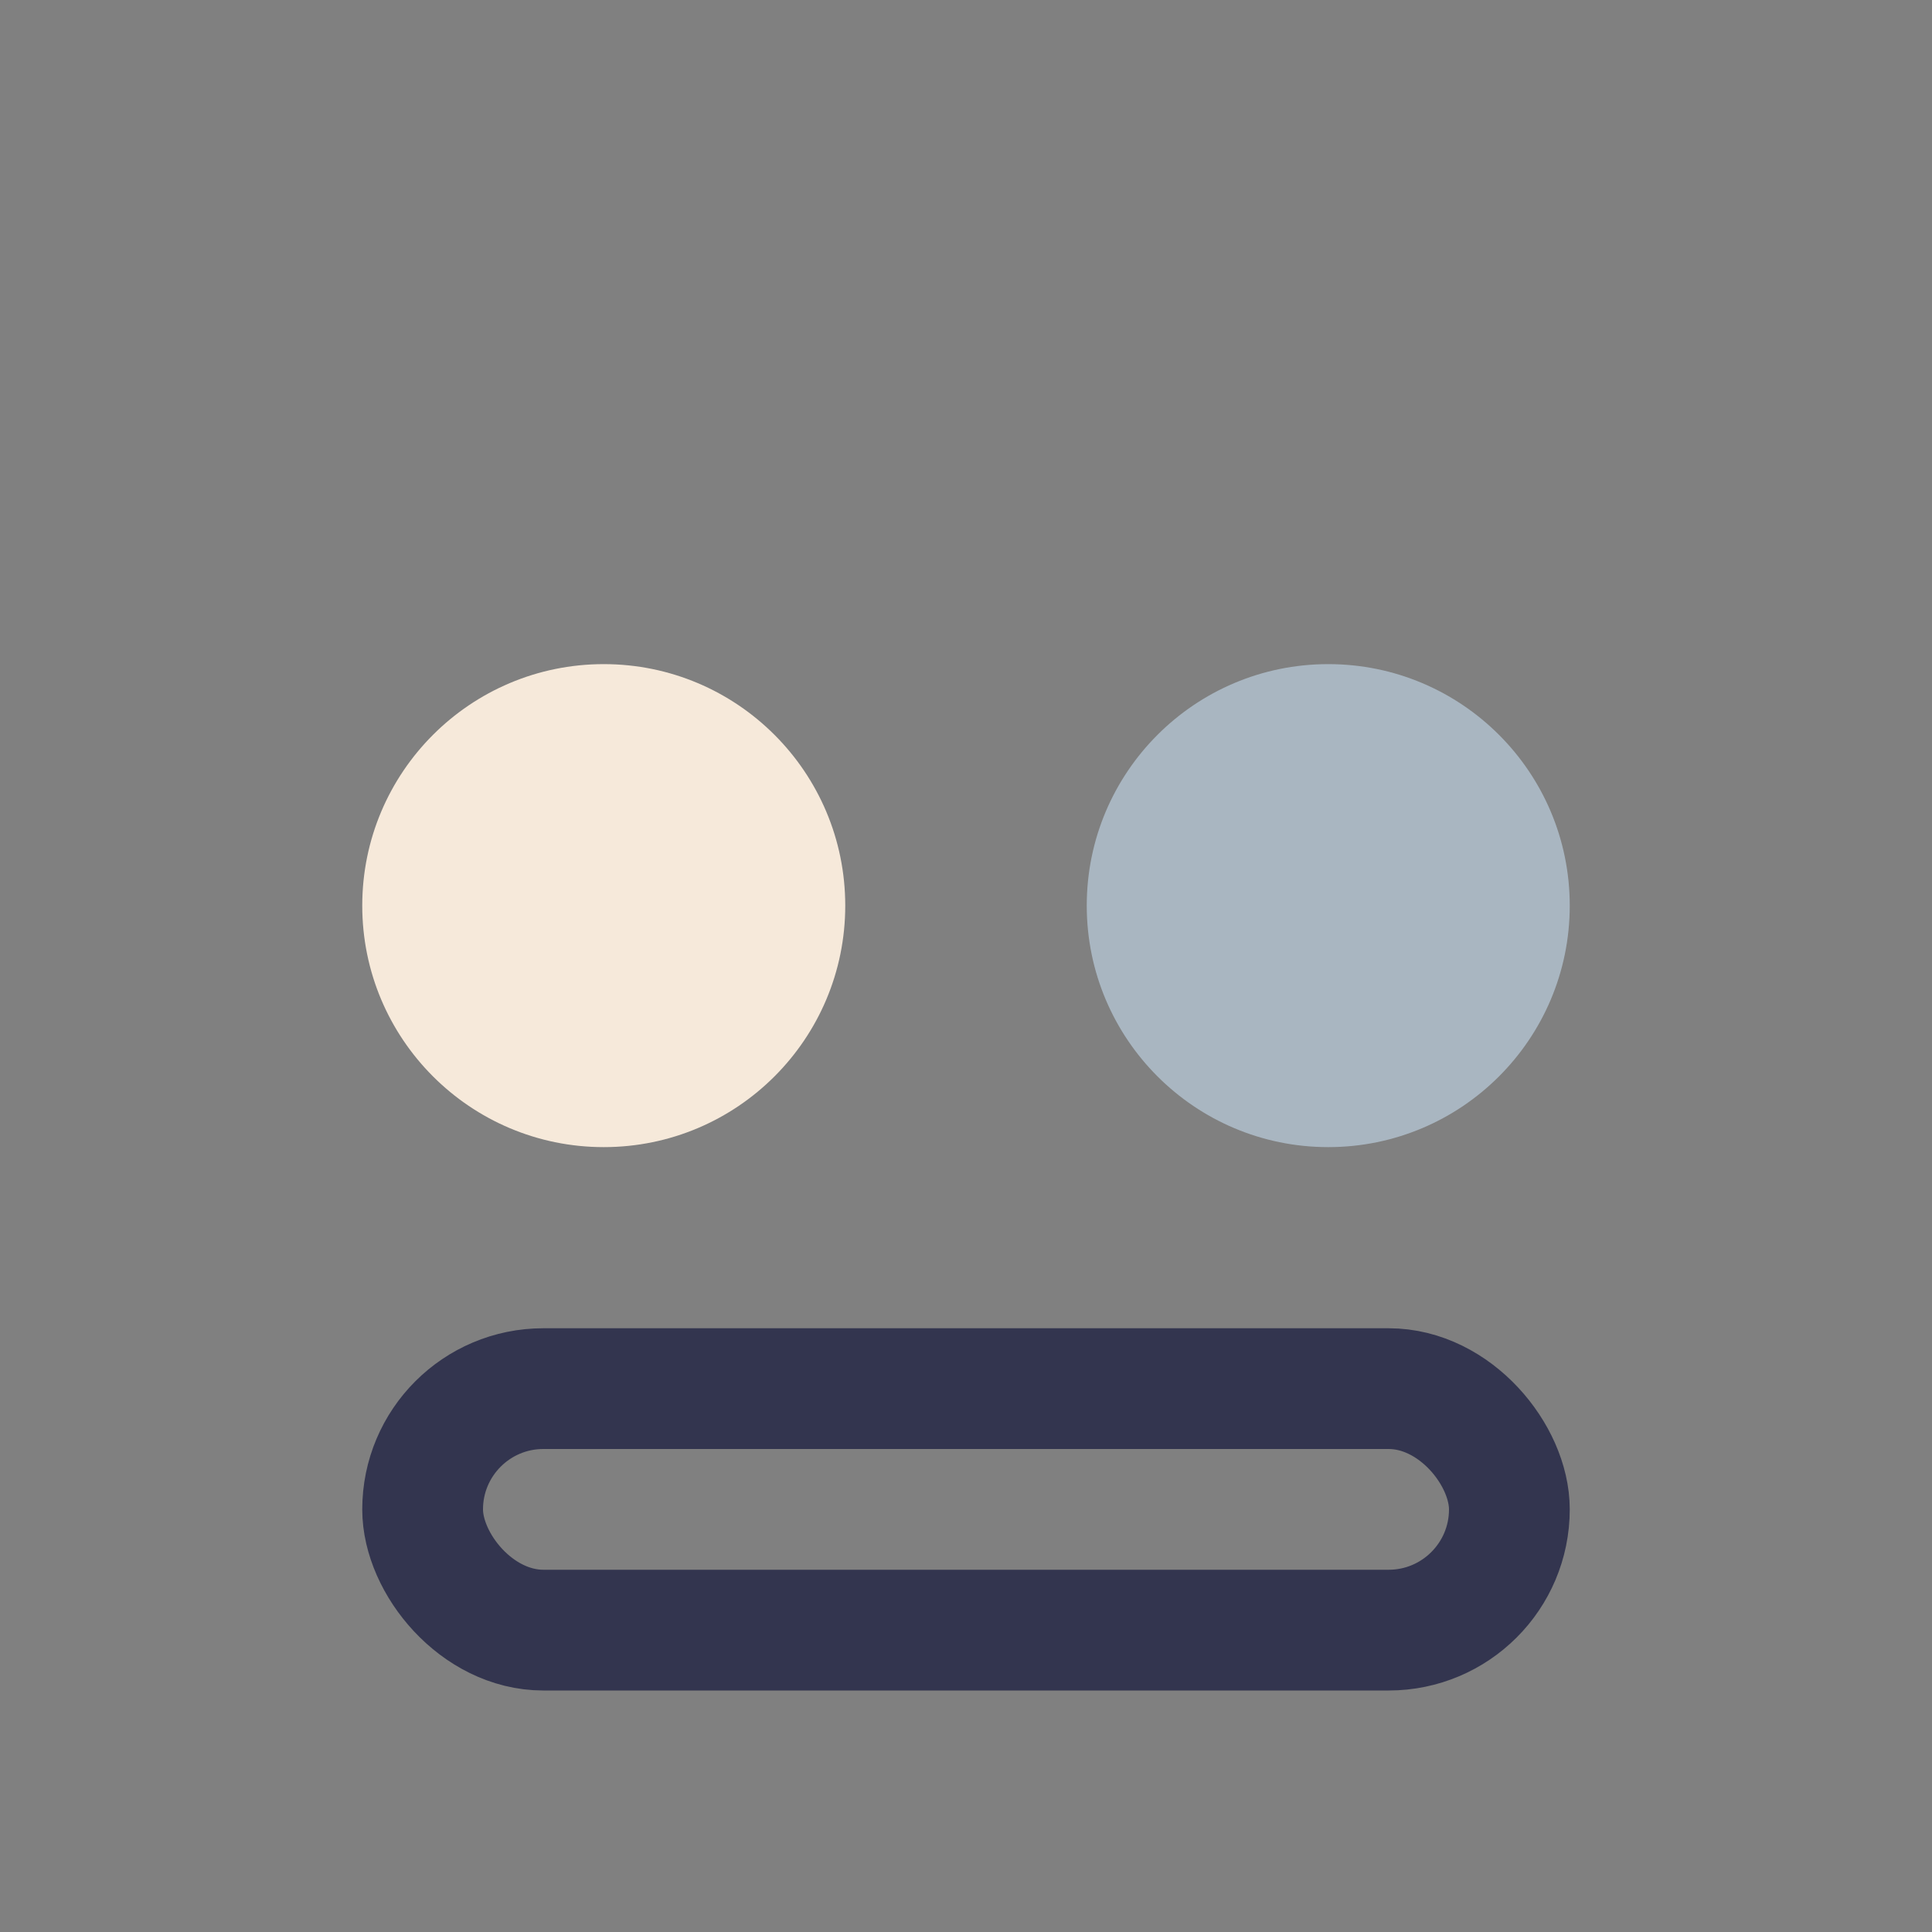
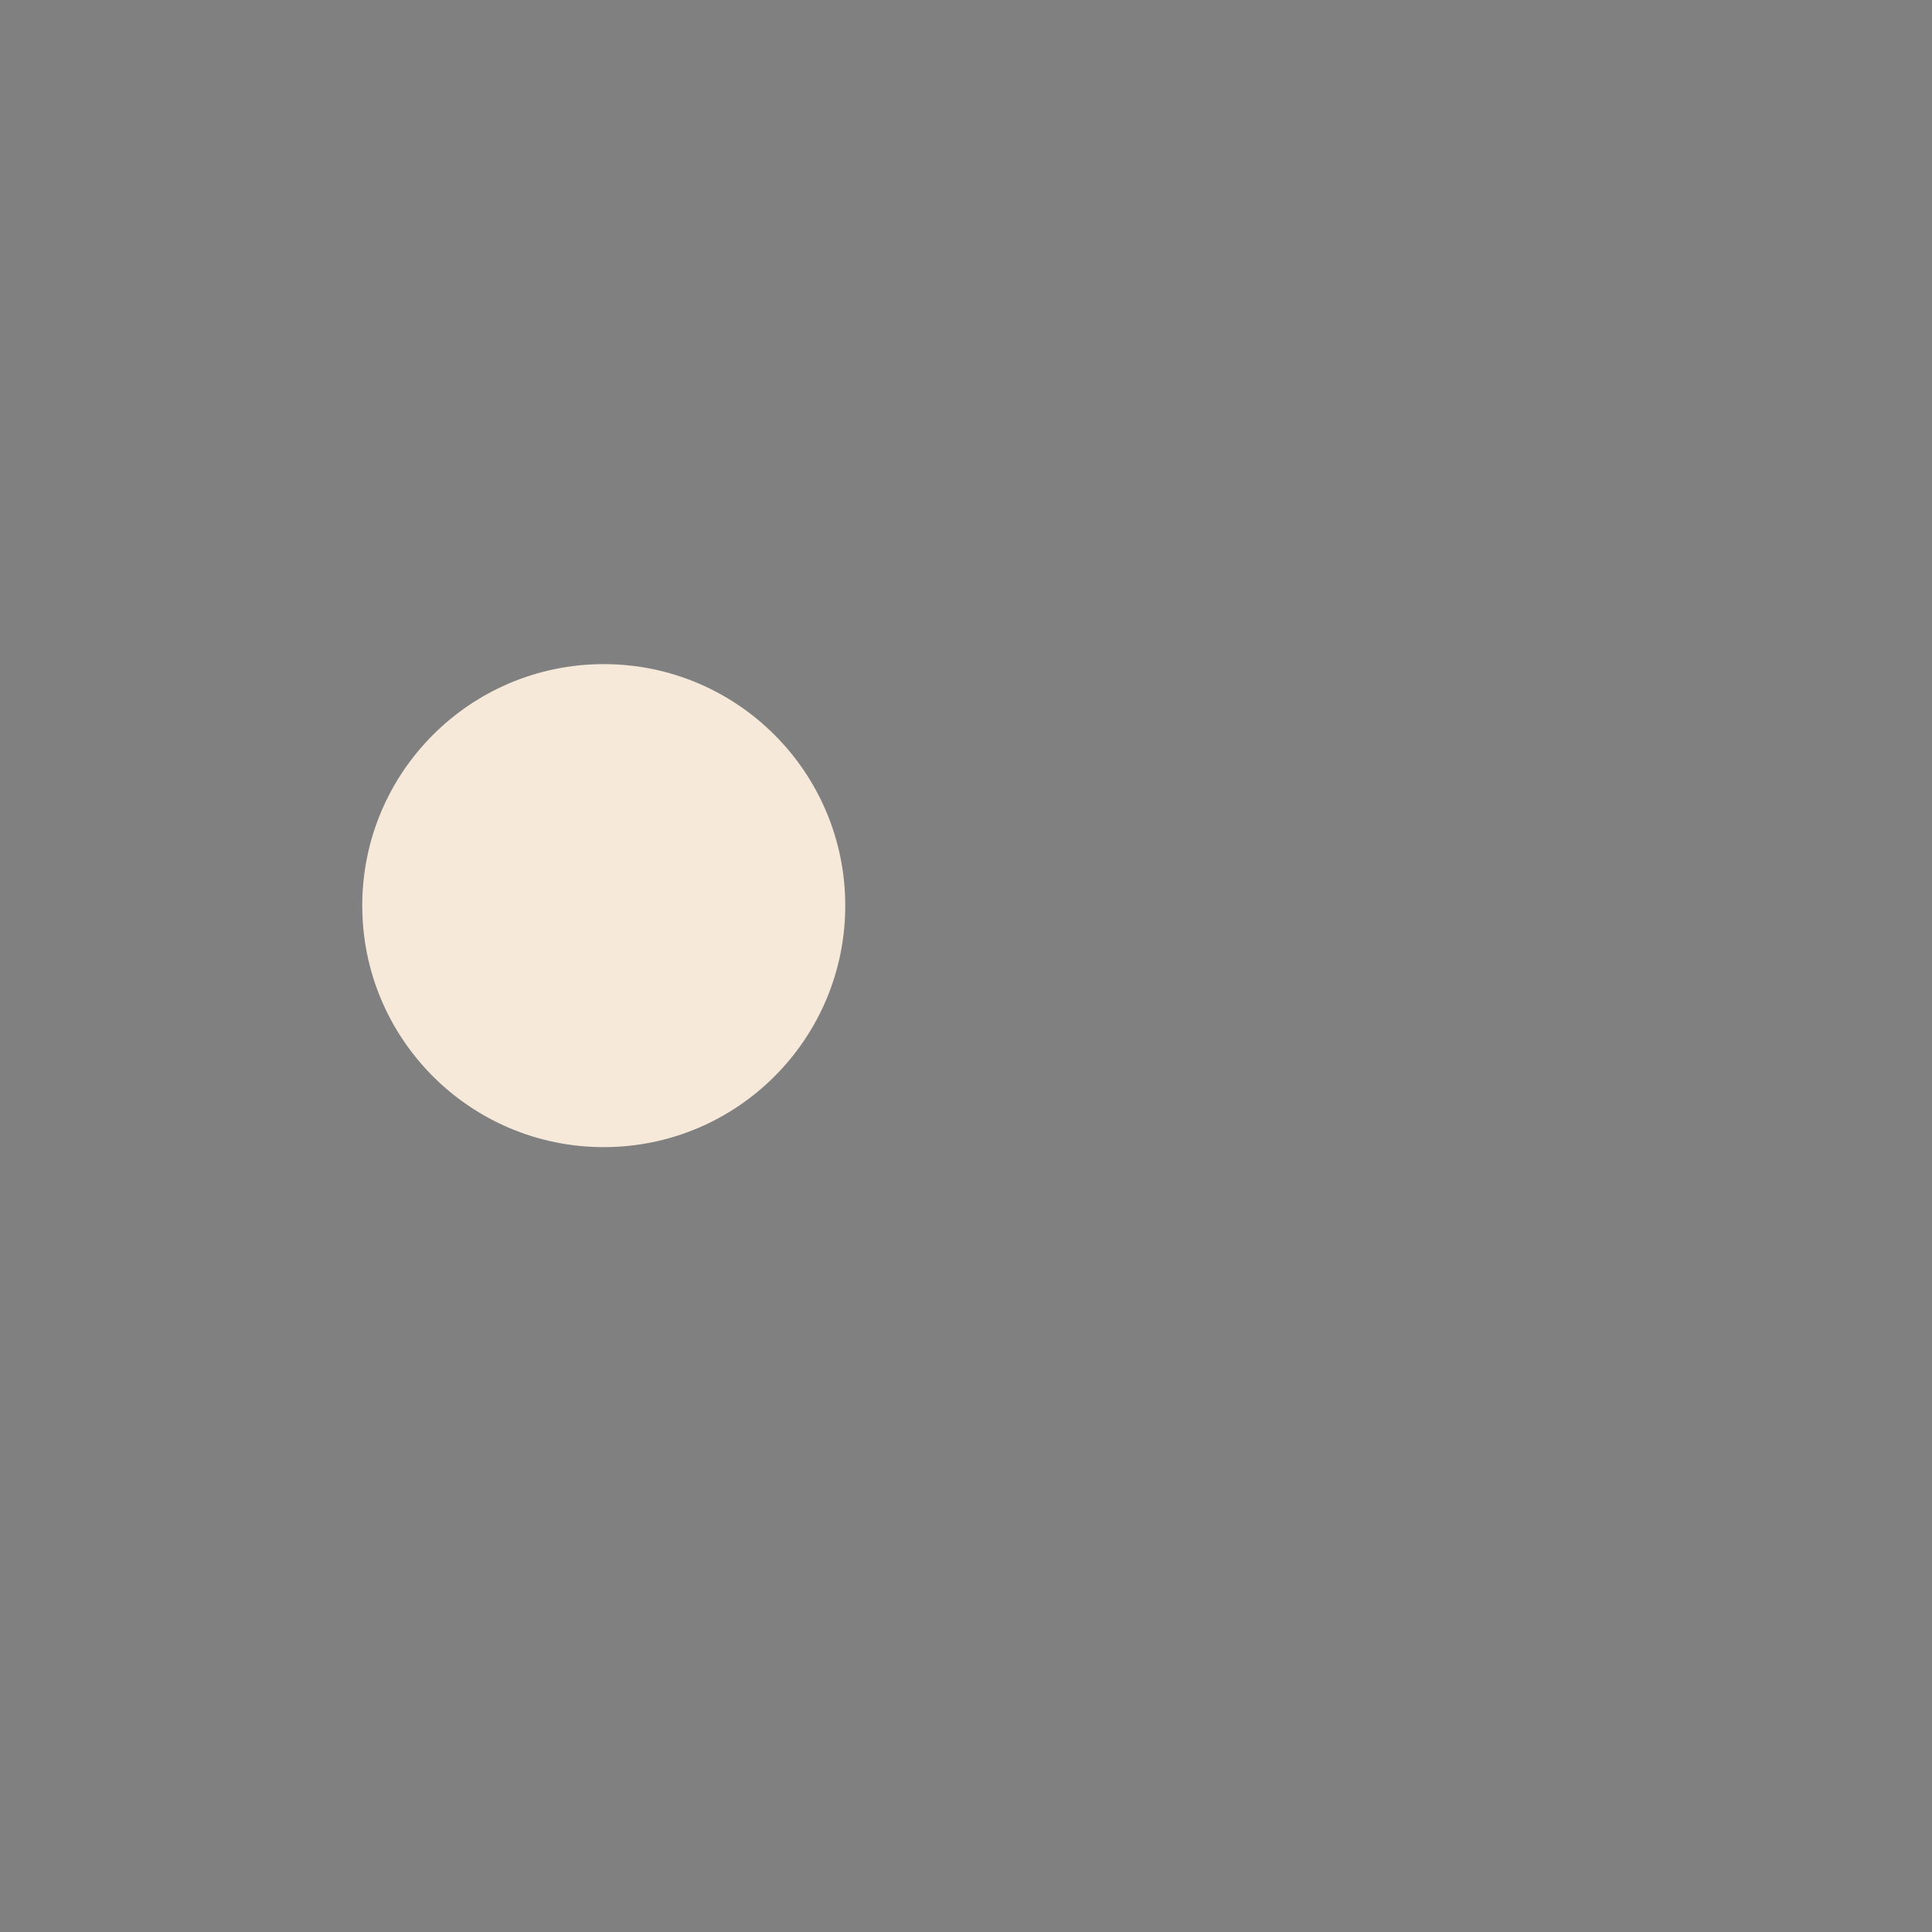
<svg xmlns="http://www.w3.org/2000/svg" width="32" height="32" viewBox="0 0 32 32">
  <rect x="0" y="0" width="32" height="32" fill="#808080" stroke="none" />
  <circle cx="10" cy="15" r="4" fill="#F6E9DA" />
-   <circle cx="22" cy="15" r="4" fill="#A9B6C1" />
-   <rect x="7" y="23" width="18" height="4" rx="2" fill="none" stroke="#33354F" stroke-width="2" />
</svg>